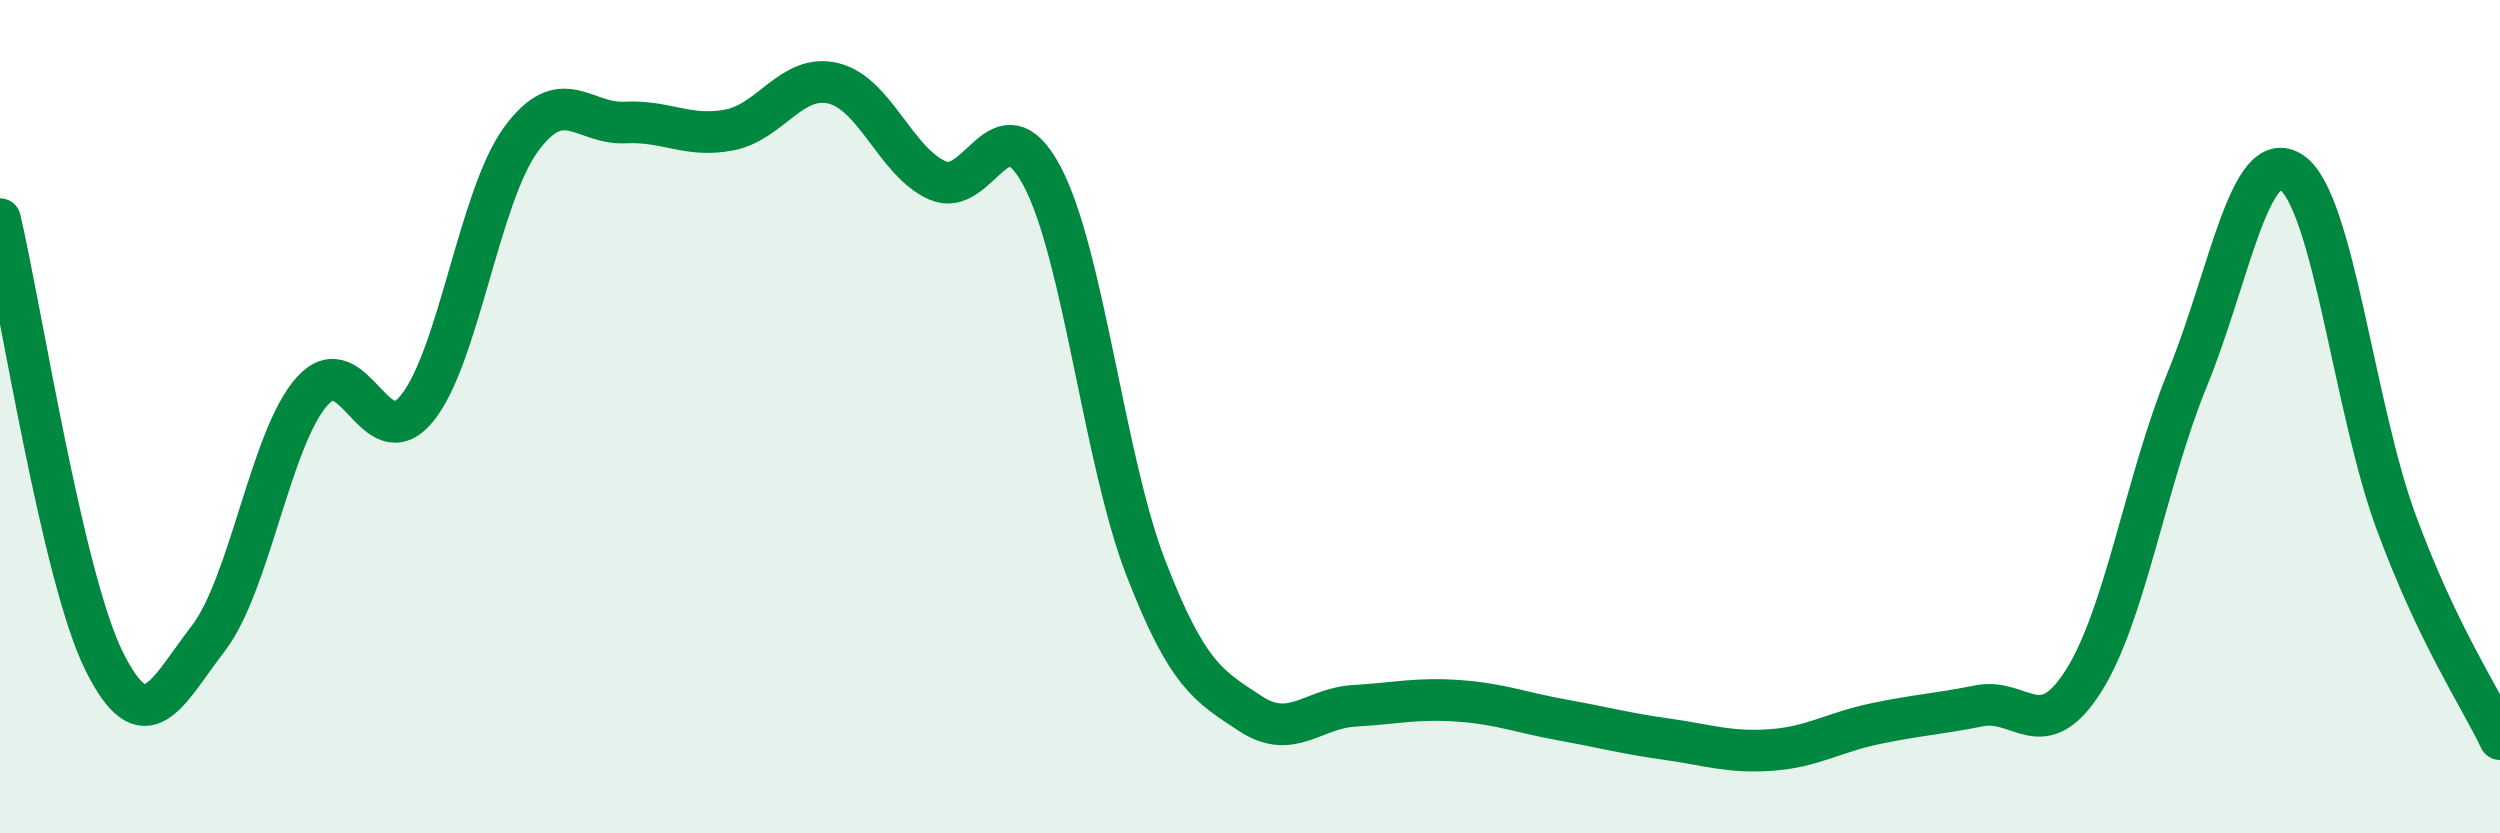
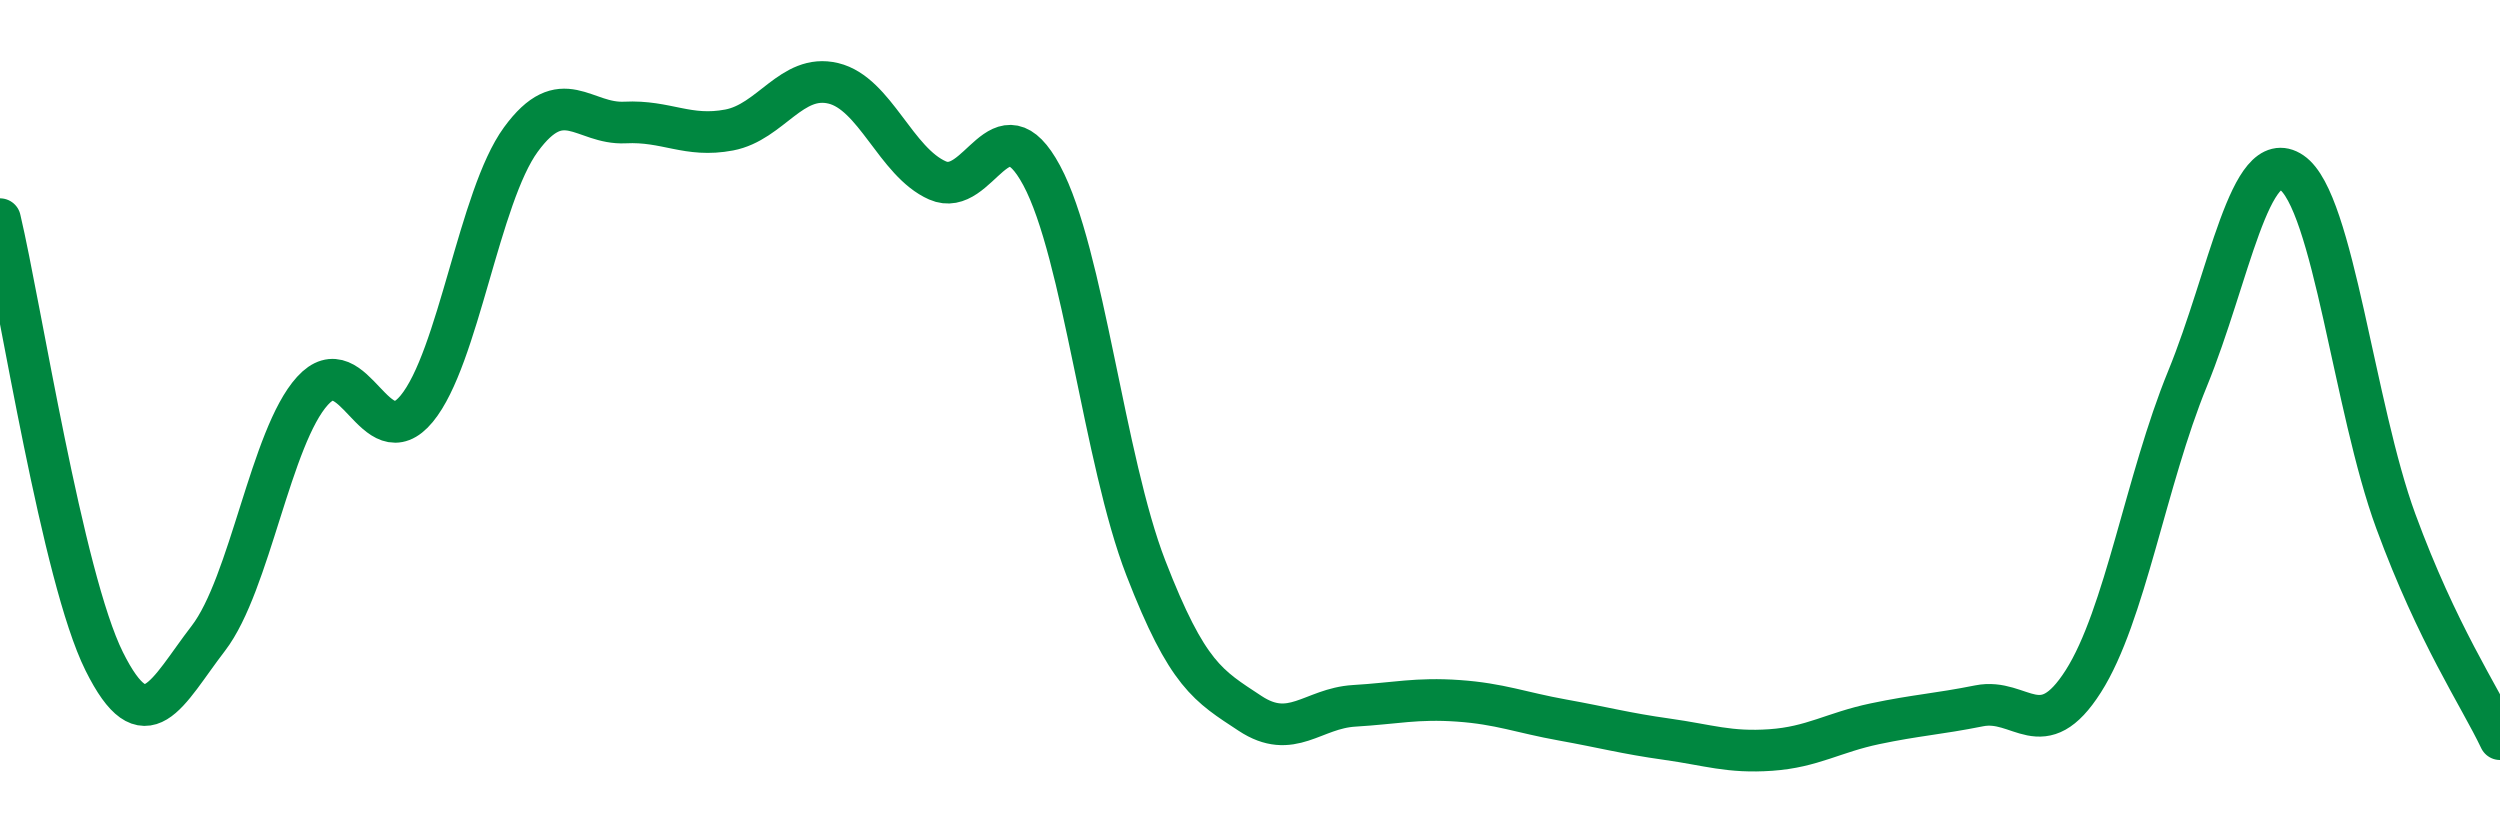
<svg xmlns="http://www.w3.org/2000/svg" width="60" height="20" viewBox="0 0 60 20">
-   <path d="M 0,5.26 C 0.5,7.38 1.5,13.86 2.5,15.87 C 3.5,17.88 4,16.62 5,15.32 C 6,14.02 6.5,10.48 7.5,9.38 C 8.5,8.28 9,11.02 10,9.81 C 11,8.6 11.5,4.72 12.5,3.35 C 13.5,1.98 14,2.99 15,2.94 C 16,2.89 16.5,3.31 17.5,3.12 C 18.5,2.93 19,1.76 20,2 C 21,2.24 21.5,3.89 22.5,4.33 C 23.5,4.77 24,2.35 25,4.21 C 26,6.07 26.5,11.05 27.5,13.63 C 28.5,16.21 29,16.46 30,17.12 C 31,17.78 31.5,17 32.5,16.94 C 33.5,16.88 34,16.75 35,16.82 C 36,16.89 36.5,17.1 37.5,17.28 C 38.5,17.46 39,17.6 40,17.74 C 41,17.88 41.5,18.07 42.5,18 C 43.5,17.93 44,17.58 45,17.37 C 46,17.16 46.5,17.14 47.5,16.94 C 48.5,16.74 49,17.92 50,16.35 C 51,14.78 51.5,11.53 52.5,9.09 C 53.5,6.65 54,3.46 55,4.14 C 56,4.82 56.5,9.79 57.5,12.51 C 58.5,15.23 59.5,16.69 60,17.74L60 20L0 20Z" fill="#008740" opacity="0.1" stroke-linecap="round" stroke-linejoin="round" />
  <path d="M 0,5.26 C 0.5,7.38 1.5,13.86 2.5,15.87 C 3.5,17.88 4,16.62 5,15.32 C 6,14.02 6.5,10.48 7.5,9.38 C 8.5,8.28 9,11.02 10,9.81 C 11,8.6 11.5,4.72 12.5,3.35 C 13.5,1.98 14,2.99 15,2.94 C 16,2.89 16.5,3.31 17.5,3.12 C 18.5,2.93 19,1.76 20,2 C 21,2.24 21.5,3.89 22.5,4.33 C 23.5,4.77 24,2.35 25,4.21 C 26,6.07 26.5,11.05 27.5,13.63 C 28.5,16.21 29,16.46 30,17.12 C 31,17.78 31.5,17 32.5,16.94 C 33.5,16.88 34,16.75 35,16.82 C 36,16.89 36.5,17.1 37.5,17.28 C 38.5,17.46 39,17.6 40,17.74 C 41,17.88 41.5,18.07 42.5,18 C 43.5,17.93 44,17.58 45,17.37 C 46,17.16 46.5,17.14 47.5,16.94 C 48.5,16.74 49,17.92 50,16.35 C 51,14.78 51.5,11.53 52.5,9.09 C 53.5,6.65 54,3.46 55,4.14 C 56,4.82 56.5,9.79 57.5,12.51 C 58.5,15.23 59.5,16.69 60,17.74" stroke="#008740" stroke-width="1" fill="none" stroke-linecap="round" stroke-linejoin="round" />
</svg>